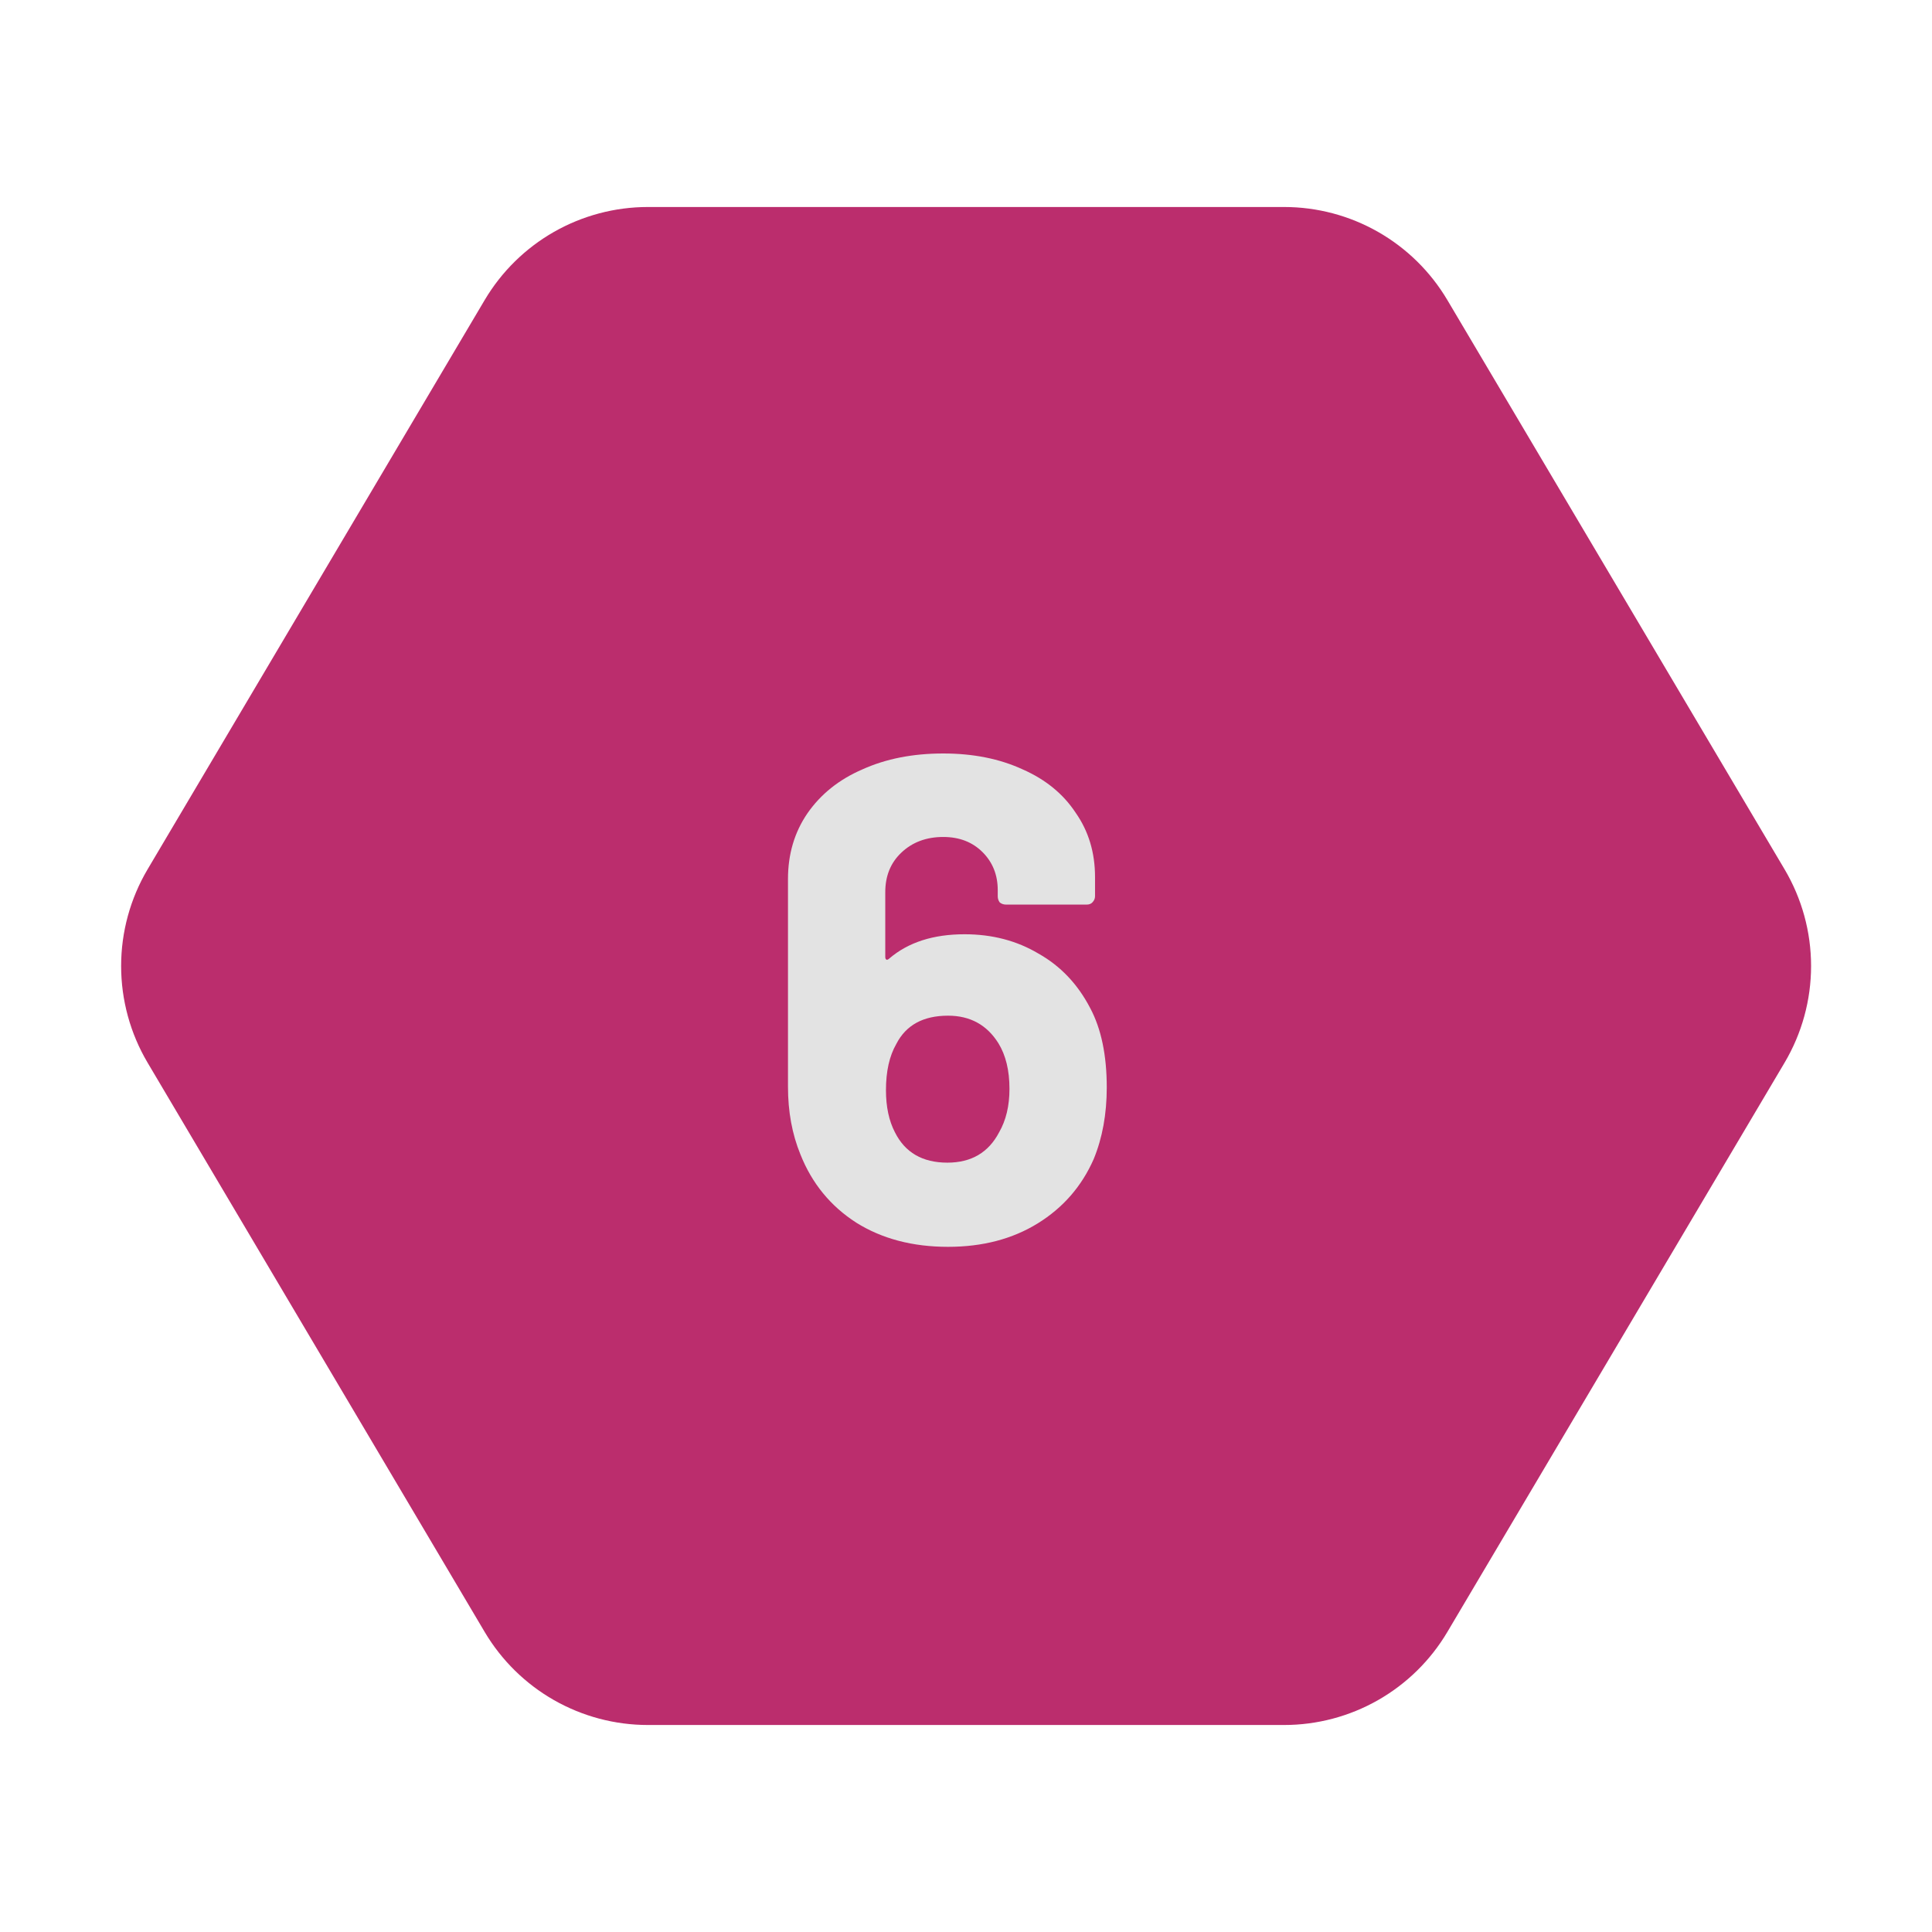
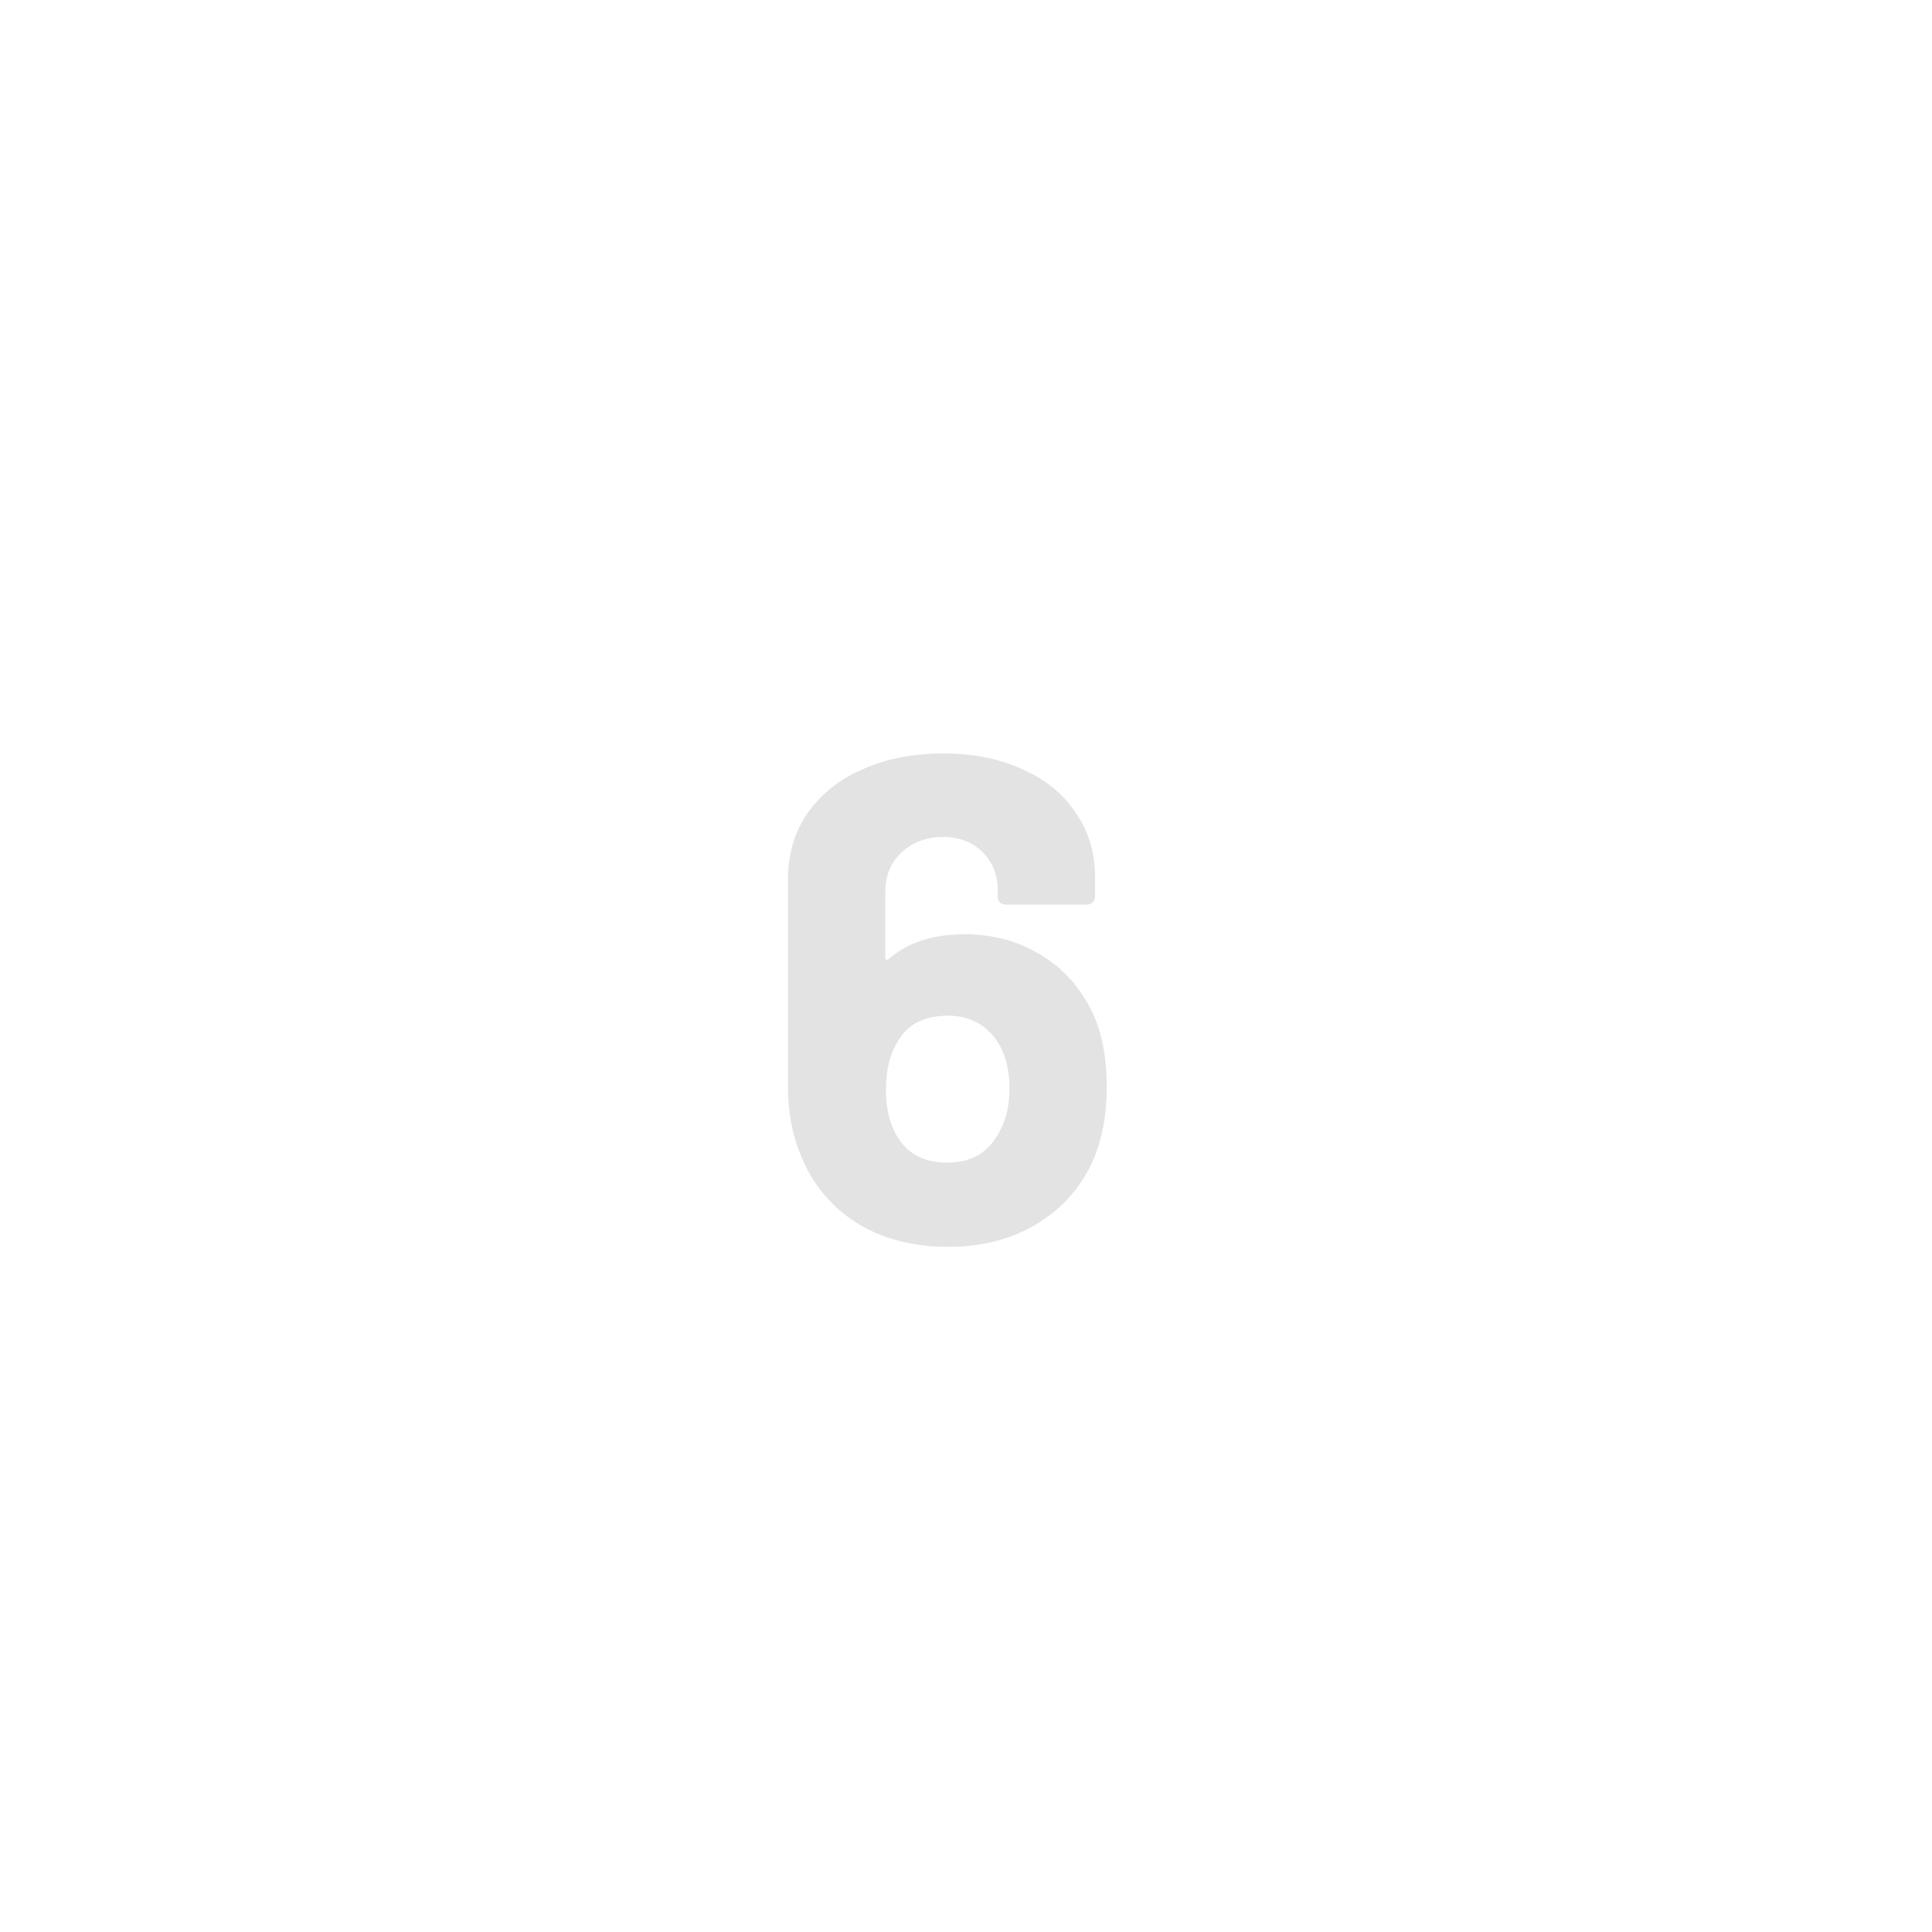
<svg xmlns="http://www.w3.org/2000/svg" width="56" height="56" viewBox="0 0 56 56" fill="none">
-   <path d="M18.78 6C17.825 6 16.886 6.249 16.056 6.722C15.227 7.195 14.535 7.876 14.048 8.698L4.278 25.198C3.776 26.046 3.511 27.014 3.511 28C3.511 28.986 3.776 29.954 4.278 30.802L14.048 47.302C14.535 48.124 15.227 48.805 16.056 49.278C16.886 49.751 17.825 50 18.78 50H37.22C38.175 50 39.113 49.752 39.943 49.279C40.773 48.806 41.465 48.126 41.952 47.304L51.726 30.804C52.229 29.955 52.495 28.987 52.495 28C52.495 27.013 52.229 26.045 51.726 25.196L41.952 8.696C41.465 7.875 40.773 7.194 39.943 6.721C39.113 6.248 38.175 6 37.22 6H18.78Z" fill="#BB2D6D" />
  <path d="M31.6 29.22C31.92 29.82 32.08 30.587 32.08 31.52C32.08 32.293 31.953 32.987 31.7 33.6C31.353 34.387 30.813 35.007 30.08 35.46C29.347 35.913 28.48 36.14 27.48 36.14C26.453 36.14 25.567 35.907 24.82 35.44C24.073 34.96 23.533 34.3 23.2 33.46C22.96 32.873 22.84 32.22 22.84 31.5V25.48C22.84 24.76 23.027 24.127 23.4 23.58C23.787 23.02 24.32 22.593 25 22.3C25.68 21.993 26.46 21.84 27.34 21.84C28.207 21.84 28.973 21.993 29.64 22.3C30.307 22.593 30.82 23.013 31.18 23.56C31.553 24.093 31.74 24.713 31.74 25.42V25.98C31.74 26.047 31.713 26.107 31.66 26.16C31.62 26.2 31.567 26.22 31.5 26.22H29.16C29.093 26.22 29.033 26.2 28.98 26.16C28.94 26.107 28.92 26.047 28.92 25.98V25.8C28.92 25.36 28.773 24.993 28.48 24.7C28.187 24.407 27.807 24.26 27.34 24.26C26.847 24.26 26.44 24.413 26.12 24.72C25.813 25.013 25.66 25.393 25.66 25.86V27.74C25.66 27.78 25.673 27.807 25.7 27.82C25.727 27.82 25.753 27.807 25.78 27.78C26.327 27.313 27.053 27.08 27.96 27.08C28.76 27.08 29.473 27.267 30.1 27.64C30.74 28 31.24 28.527 31.6 29.22ZM28.96 32.82C29.16 32.473 29.26 32.053 29.26 31.56C29.26 31.027 29.153 30.587 28.94 30.24C28.607 29.707 28.12 29.44 27.48 29.44C26.76 29.44 26.26 29.713 25.98 30.26C25.78 30.607 25.68 31.053 25.68 31.6C25.68 32.08 25.767 32.487 25.94 32.82C26.233 33.407 26.74 33.7 27.46 33.7C28.153 33.7 28.653 33.407 28.96 32.82Z" fill="#E3E3E3" />
</svg>